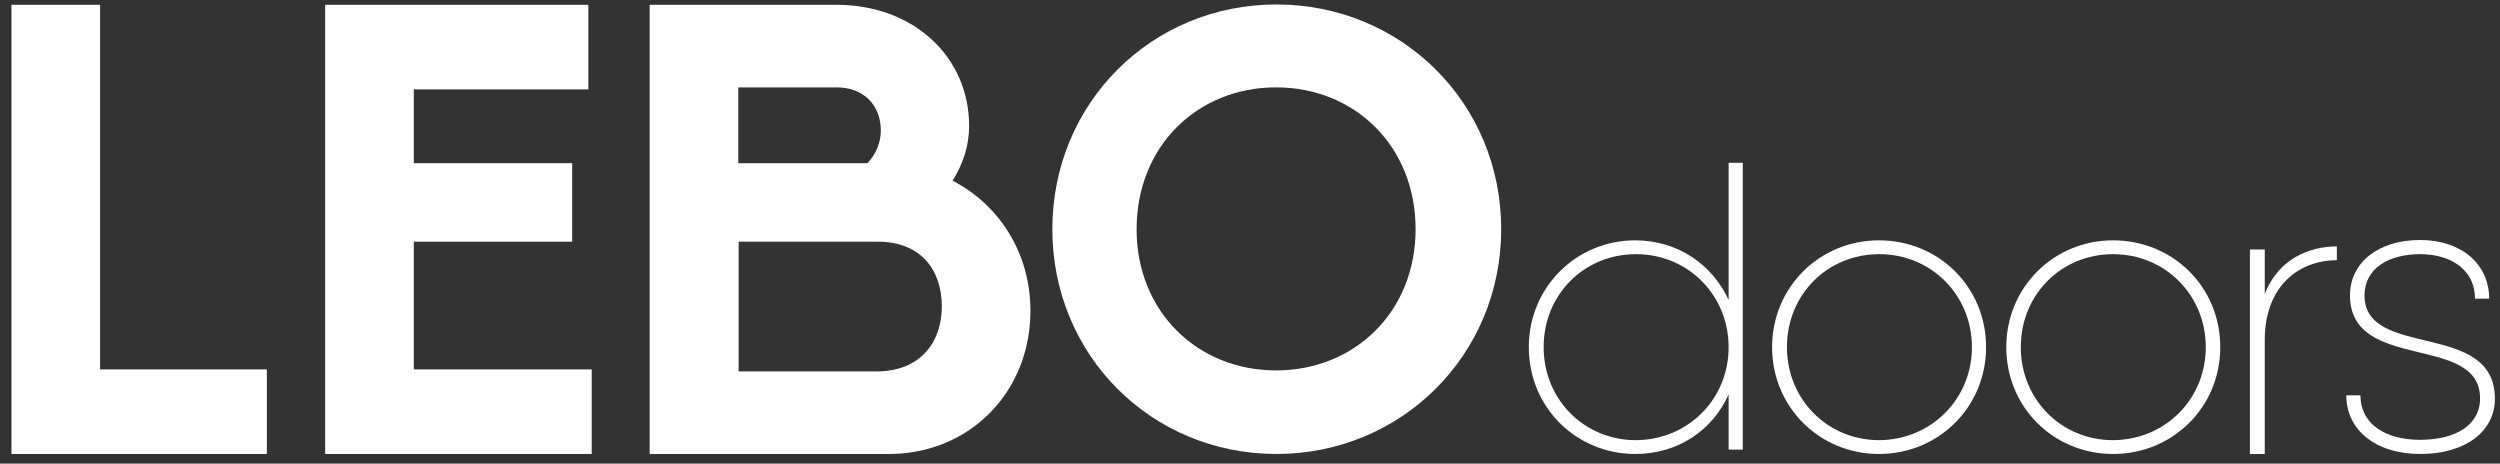
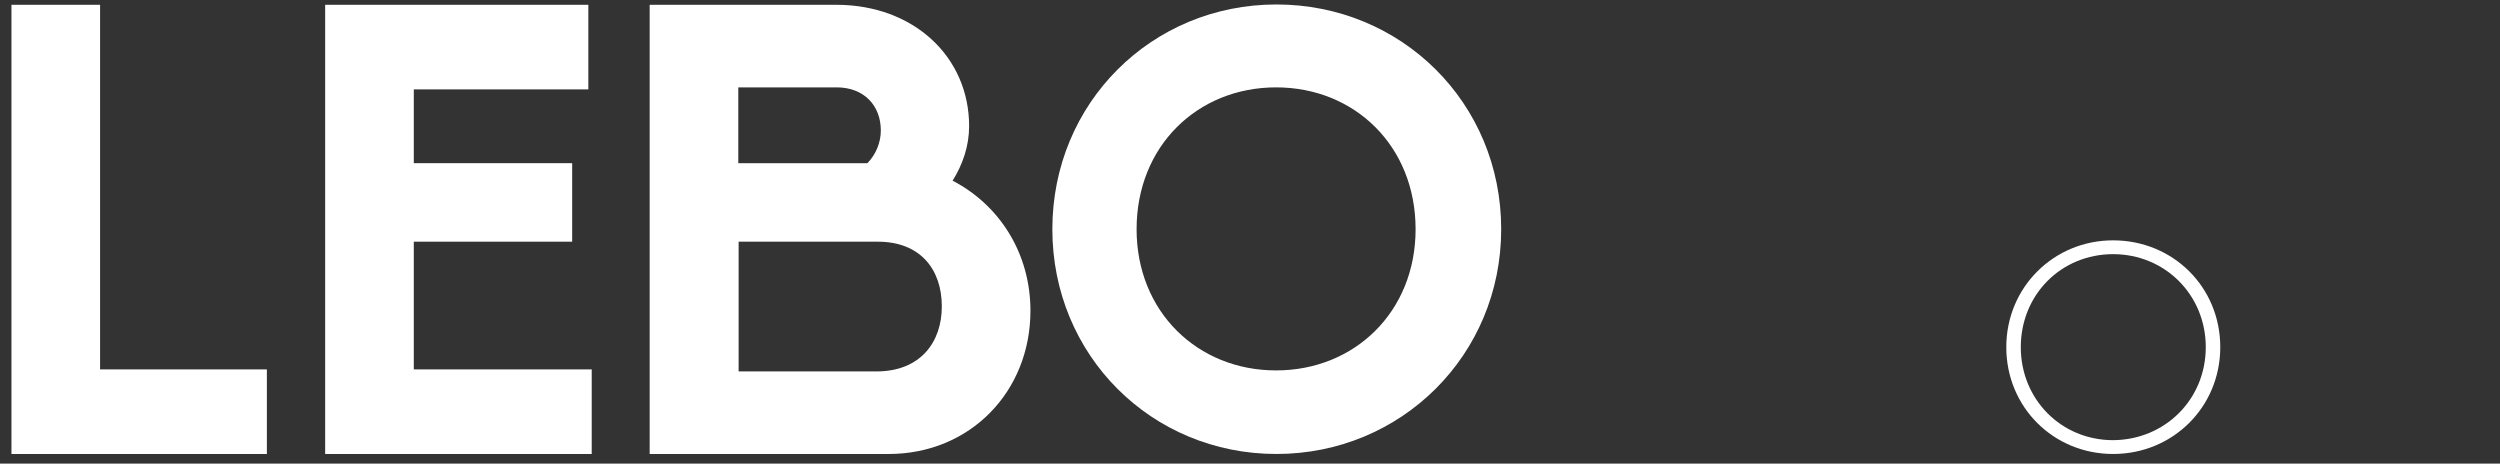
<svg xmlns="http://www.w3.org/2000/svg" width="151" height="28" viewBox="0 0 151 28" fill="none">
  <rect x="0" y="0" width="151" height="28" fill="#333333" stroke="none" />
  <path d="M16.119 22.292V27.421H0.692V0.29H6.045V22.312H16.119V22.292Z" fill="white" />
  <path d="M35.739 22.292V27.421H21.39H19.64V0.29H24.993H35.536V5.399H24.993V9.856H34.559V14.598H24.993V22.312H35.739V22.292Z" fill="white" />
  <path d="M62.239 18.771C62.239 23.655 58.596 27.421 53.67 27.421H40.523H39.24V0.29H44.593H50.516C55.176 0.29 58.535 3.425 58.535 7.617C58.535 8.818 58.148 9.938 57.537 10.914C60.366 12.38 62.239 15.29 62.239 18.771ZM44.593 5.277V9.856H52.388C52.897 9.347 53.202 8.615 53.202 7.882C53.202 6.376 52.185 5.277 50.536 5.277H44.593ZM56.886 18.506C56.886 16.288 55.604 14.598 53.019 14.598H44.613V22.434H52.978C55.604 22.414 56.886 20.663 56.886 18.506Z" fill="white" />
  <path d="M63.562 13.845C63.562 6.213 69.566 0.27 77.096 0.27C84.627 0.27 90.672 6.192 90.672 13.845C90.672 21.457 84.627 27.42 77.096 27.42C69.546 27.42 63.562 21.457 63.562 13.845ZM85.502 13.845C85.502 8.818 81.818 5.277 77.076 5.277C72.334 5.277 68.65 8.818 68.65 13.845C68.65 18.831 72.334 22.373 77.076 22.373C81.818 22.373 85.502 18.831 85.502 13.845Z" fill="white" />
-   <path d="M105.264 9.856V27.156H104.409V23.818C103.453 25.975 101.357 27.42 98.772 27.42C95.21 27.42 92.34 24.612 92.34 20.968C92.34 17.346 95.21 14.517 98.772 14.517C101.336 14.517 103.433 15.982 104.409 18.119V9.835H105.264V9.856ZM104.409 20.968C104.409 17.814 101.947 15.351 98.812 15.351C95.678 15.351 93.236 17.793 93.236 20.968C93.236 24.123 95.678 26.586 98.812 26.586C101.947 26.565 104.409 24.123 104.409 20.968Z" fill="white" />
-   <path d="M107.035 20.968C107.035 17.346 109.905 14.517 113.487 14.517C117.089 14.517 119.959 17.325 119.959 20.968C119.959 24.591 117.089 27.42 113.487 27.42C109.905 27.42 107.035 24.591 107.035 20.968ZM119.104 20.968C119.104 17.814 116.642 15.351 113.507 15.351C110.373 15.351 107.931 17.793 107.931 20.968C107.931 24.123 110.373 26.586 113.507 26.586C116.621 26.565 119.104 24.123 119.104 20.968Z" fill="white" />
  <path d="M121.18 20.968C121.18 17.346 124.05 14.517 127.632 14.517C131.235 14.517 134.104 17.325 134.104 20.968C134.104 24.591 131.235 27.42 127.632 27.42C124.03 27.42 121.18 24.591 121.18 20.968ZM133.229 20.968C133.229 17.814 130.767 15.351 127.632 15.351C124.498 15.351 122.056 17.793 122.056 20.968C122.056 24.123 124.498 26.586 127.632 26.586C130.767 26.565 133.229 24.123 133.229 20.968Z" fill="white" />
-   <path d="M141.146 14.883V15.717C138.867 15.717 136.791 17.264 136.791 20.541V27.42H135.895V15.066H136.791V17.753C137.605 15.677 139.416 14.883 141.146 14.883Z" fill="white" />
-   <path d="M150.692 24.082C150.692 26.036 148.942 27.42 146.194 27.42C143.467 27.42 141.716 25.955 141.716 23.879H142.571C142.571 25.629 144.098 26.565 146.174 26.565C148.27 26.565 149.796 25.71 149.796 24.062C149.796 20.113 141.94 22.515 141.94 17.834C141.94 15.88 143.629 14.496 146.174 14.496C148.677 14.496 150.346 15.961 150.346 18.038H149.491C149.491 16.287 148.026 15.351 146.174 15.351C144.281 15.351 142.815 16.206 142.815 17.854C142.836 21.721 150.692 19.32 150.692 24.082Z" fill="white" />
</svg>